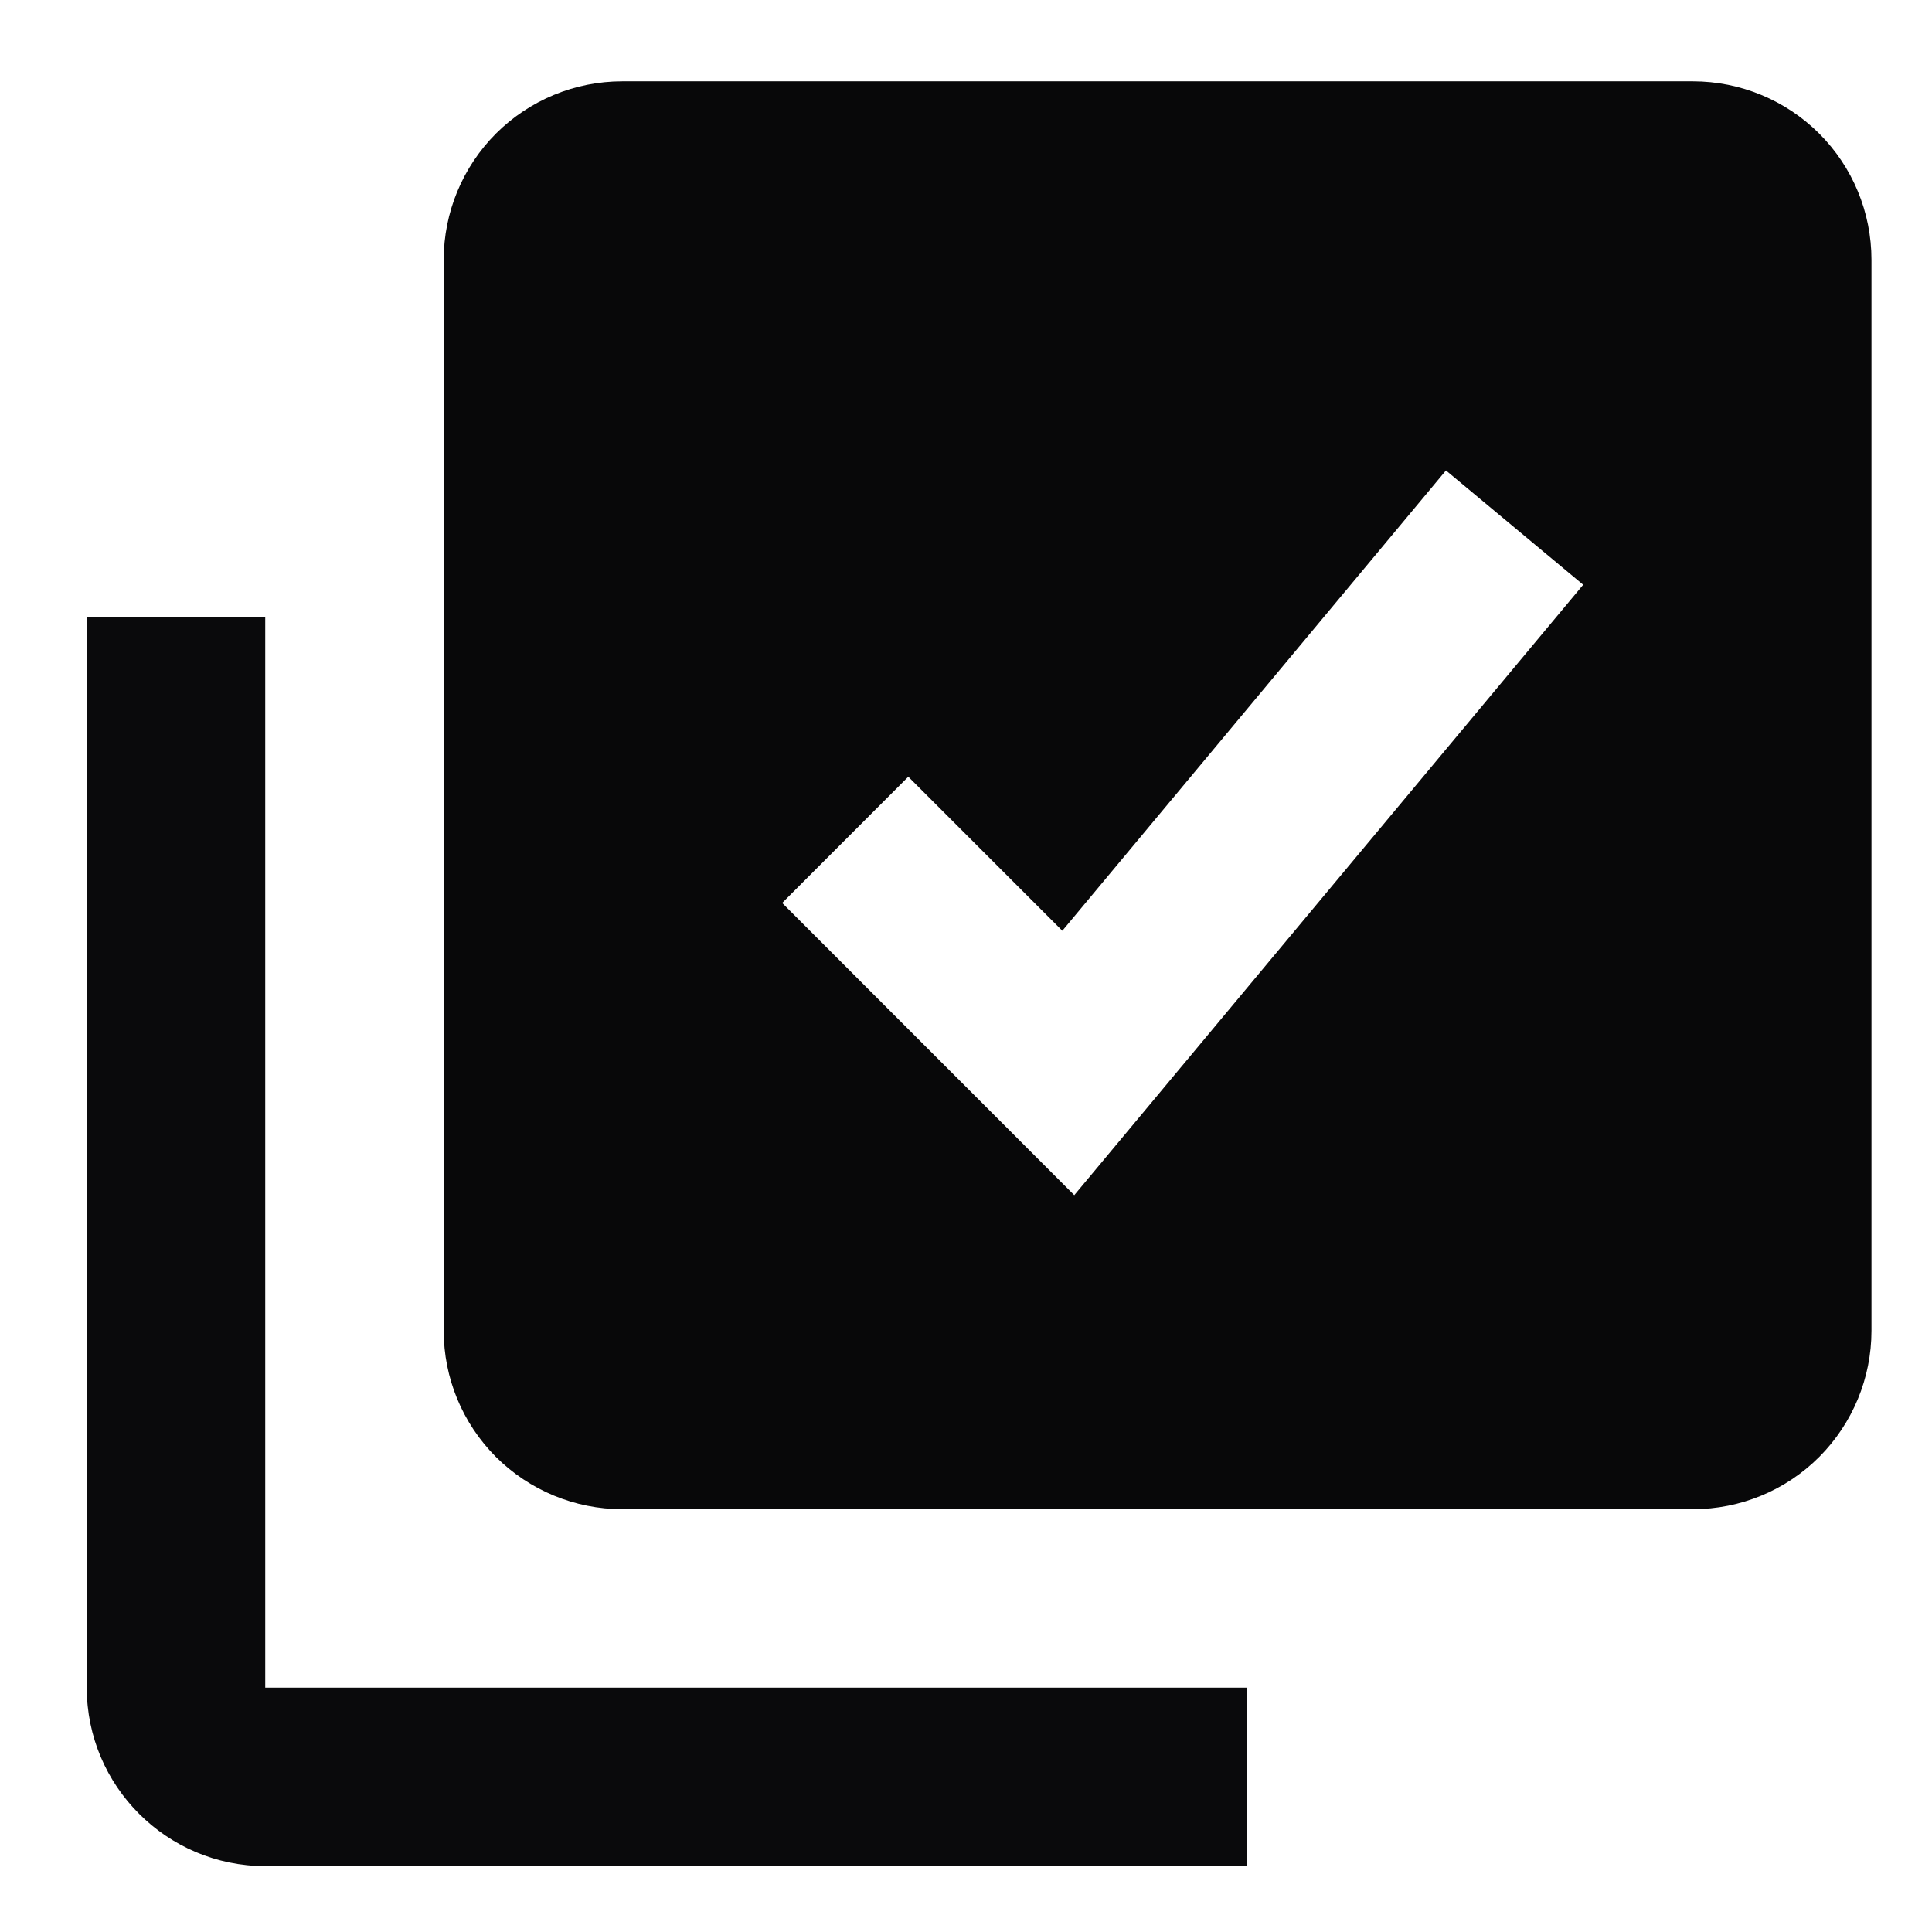
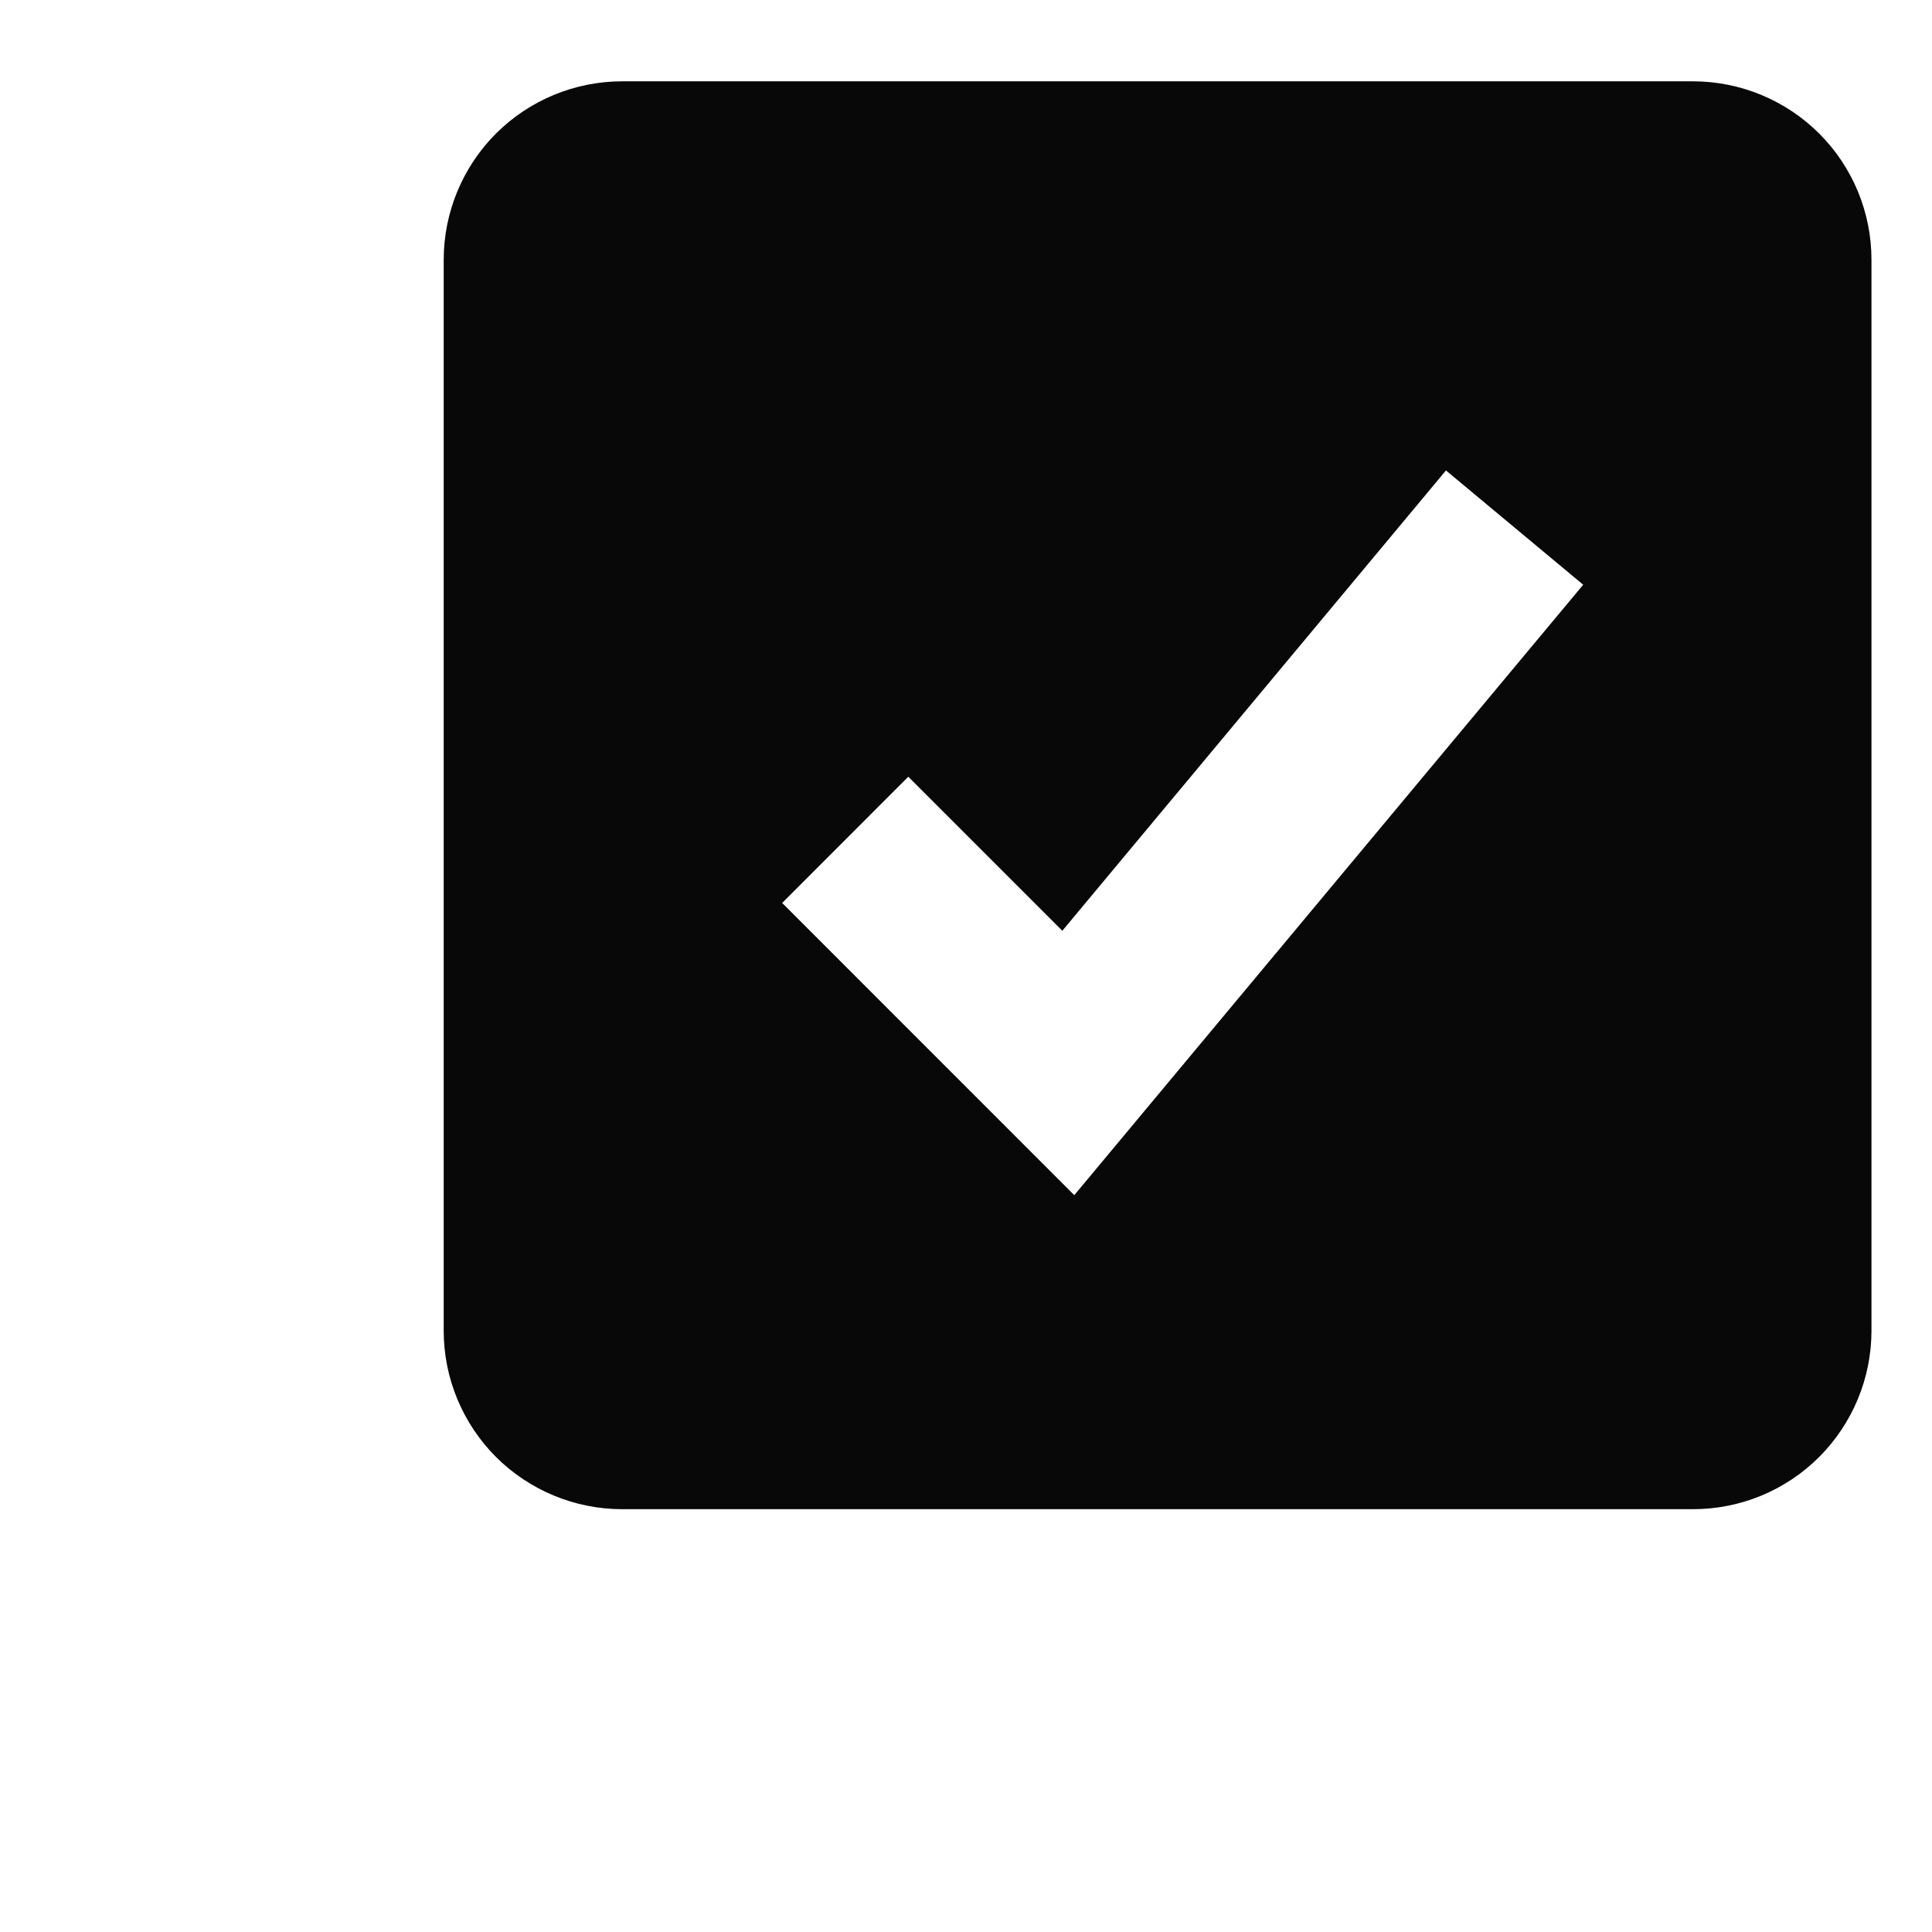
<svg xmlns="http://www.w3.org/2000/svg" xmlns:ns1="http://www.inkscape.org/namespaces/inkscape" xmlns:ns2="http://sodipodi.sourceforge.net/DTD/sodipodi-0.dtd" width="18" height="18" viewBox="0 0 4.763 4.763" version="1.1" id="svg13" ns1:version="1.4 (86a8ad7, 2024-10-11)" ns2:docname="GH_SELECT_ALL.svg">
  <ns2:namedview id="namedview15" pagecolor="#ffffff" bordercolor="#666666" borderopacity="1.0" ns1:pageshadow="2" ns1:pageopacity="0.0" ns1:pagecheckerboard="0" ns1:document-units="mm" showgrid="false" units="px" ns1:zoom="14.493388" ns1:cx="-11.246508" ns1:cy="11.763985" ns1:window-width="1920" ns1:window-height="1129" ns1:window-x="-8" ns1:window-y="-8" ns1:window-maximized="1" ns1:current-layer="g1525" showguides="true" ns1:guide-bbox="true" ns1:showpageshadow="2" ns1:deskcolor="#d1d1d1">
    <ns2:guide position="-3.578,7.284" orientation="1,0" id="guide3042" ns1:locked="false" />
    <ns2:guide position="-6.828,6.061" orientation="0,-1" id="guide3044" ns1:locked="false" />
    <ns2:guide position="2.428,5.712" orientation="1,0" id="guide1" ns1:locked="false" />
    <ns2:guide position="0.329,2.353" orientation="0,-1" id="guide2" ns1:locked="false" />
  </ns2:namedview>
  <defs id="defs10">
    <clipPath id="clip0">
      <rect width="32" height="32" fill="#ffffff" id="rect14" x="0" y="0" />
    </clipPath>
    <clipPath id="clip0-2">
-       <rect width="32" height="32" fill="#ffffff" id="rect14-1" x="0" y="0" />
-     </clipPath>
+       </clipPath>
    <clipPath id="clip0-8">
      <rect width="32" height="32" fill="#ffffff" id="rect14-5" x="0" y="0" />
    </clipPath>
    <clipPath id="clip0-4">
      <rect width="32" height="32" fill="#ffffff" id="rect14-14" x="0" y="0" />
    </clipPath>
    <clipPath id="clip0-6">
-       <rect width="32" height="32" fill="#ffffff" id="rect14-9" x="0" y="0" />
-     </clipPath>
+       </clipPath>
    <clipPath id="clip0-41">
      <rect width="32" height="32" fill="#ffffff" id="rect14-8" x="0" y="0" />
    </clipPath>
    <clipPath id="clip0-80">
      <rect width="32" height="32" fill="#ffffff" id="rect14-93" x="0" y="0" />
    </clipPath>
    <clipPath id="clip0-40">
      <rect width="32" height="32" fill="#ffffff" id="rect14-11" x="0" y="0" />
    </clipPath>
    <clipPath id="clip0-5">
      <rect width="24" height="24" fill="#ffffff" id="rect14-92" x="0" y="0" />
    </clipPath>
    <clipPath id="clip0-86">
      <rect width="24" height="24" fill="#ffffff" id="rect10" x="0" y="0" />
    </clipPath>
    <clipPath id="clip0-1">
      <rect width="32" height="32" fill="#ffffff" id="rect14-0" x="0" y="0" />
    </clipPath>
    <clipPath id="clip0-89">
      <rect width="24" height="24" fill="#ffffff" id="rect14-02" x="0" y="0" />
    </clipPath>
  </defs>
  <g ns1:label="Calque 1" ns1:groupmode="layer" id="layer1">
    <g id="g28" transform="scale(0.265)" />
    <g id="g27" transform="translate(-2.161,-2.113)" />
    <g id="g1525" transform="matrix(0.23,0,0,0.23,0.086,0.091)">
      <path id="path2" d="M 6.295,0.476 H 17.773 c 0.507,0 0.994,0.202 1.353,0.56 0.359,0.359 0.56,0.845 0.56,1.353 V 13.868 c 0,0.507 -0.202,0.994 -0.56,1.353 -0.359,0.359 -0.845,0.56 -1.353,0.56 H 6.295 c -0.507,0 -0.994,-0.202 -1.353,-0.56 C 4.583,14.861 4.382,14.375 4.382,13.868 V 2.389 c 0,-0.507 0.202,-0.994 0.56,-1.353 C 5.301,0.678 5.787,0.476 6.295,0.476 Z M 8.01,9.283 11.141,12.415 16.596,5.872 15.125,4.647 11.013,9.581 9.362,7.93 Z" ns1:connector-curvature="0" style="clip-rule:evenodd;fill:#080809;fill-opacity:1;fill-rule:evenodd;stroke-width:0.957" />
-       <path id="path4" d="M 12.99,19.607 H 2.469 c -1.055,0 -1.913,-0.858 -1.913,-1.913 V 6.215 H 2.469 V 17.694 H 12.99 Z" ns1:connector-curvature="0" style="fill:#0a0a0c;fill-opacity:1;stroke-width:0.957" />
    </g>
  </g>
</svg>